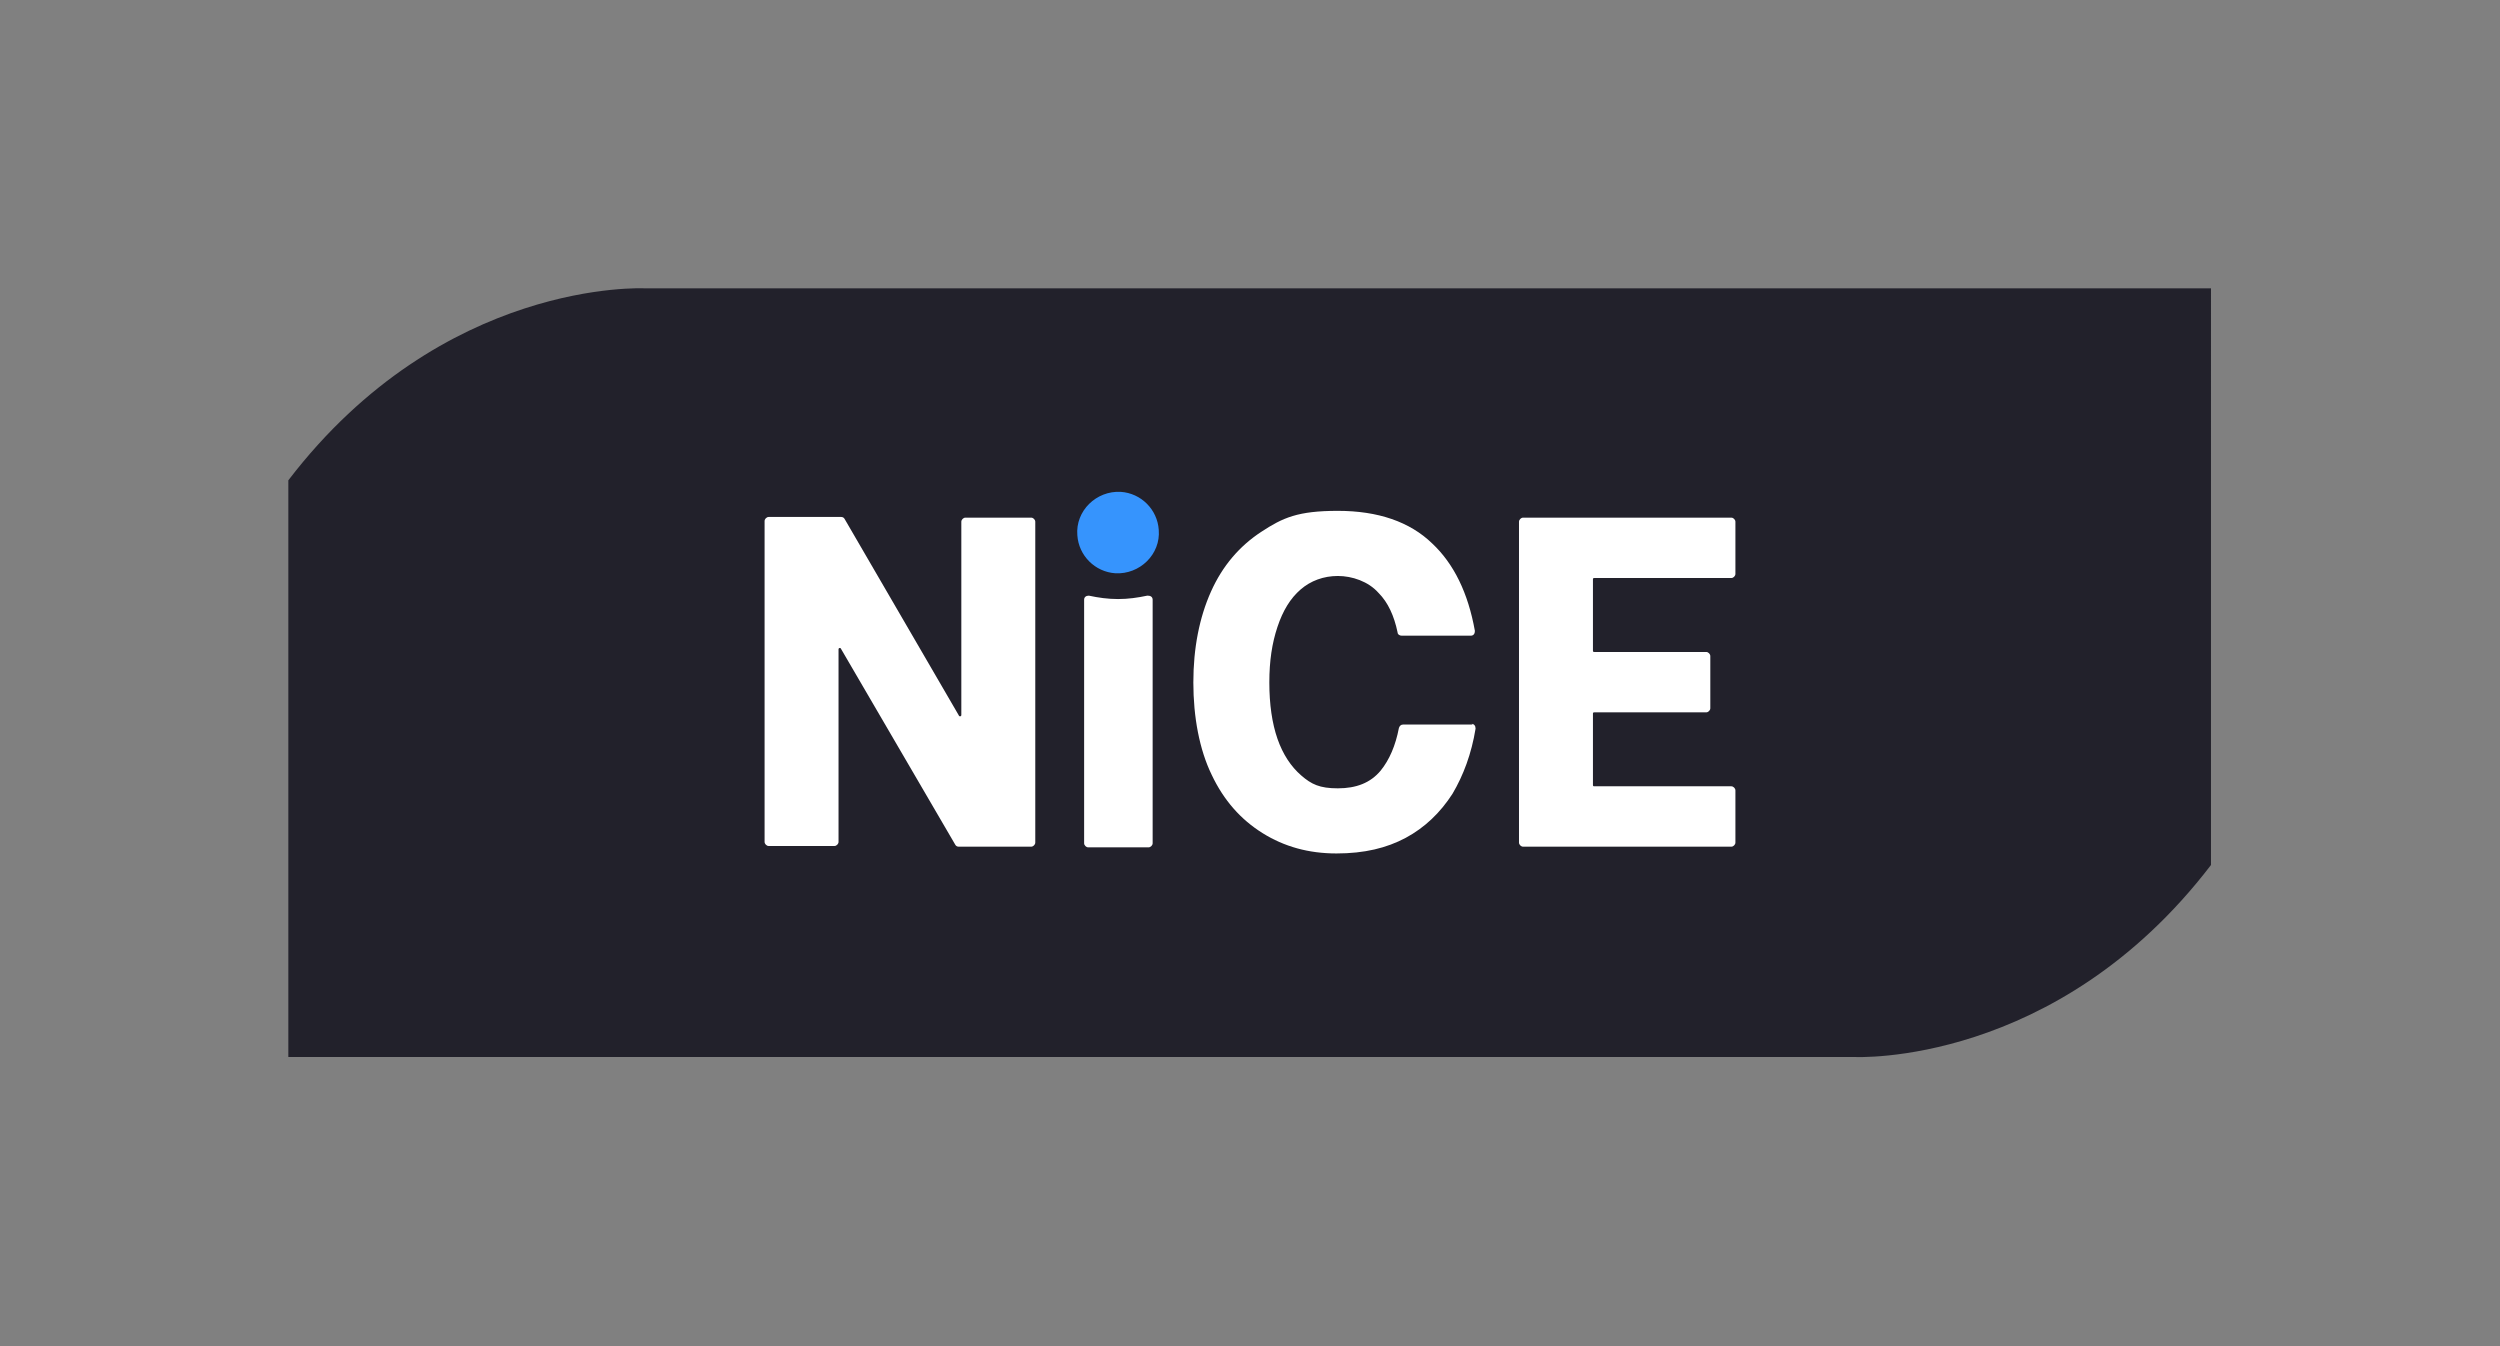
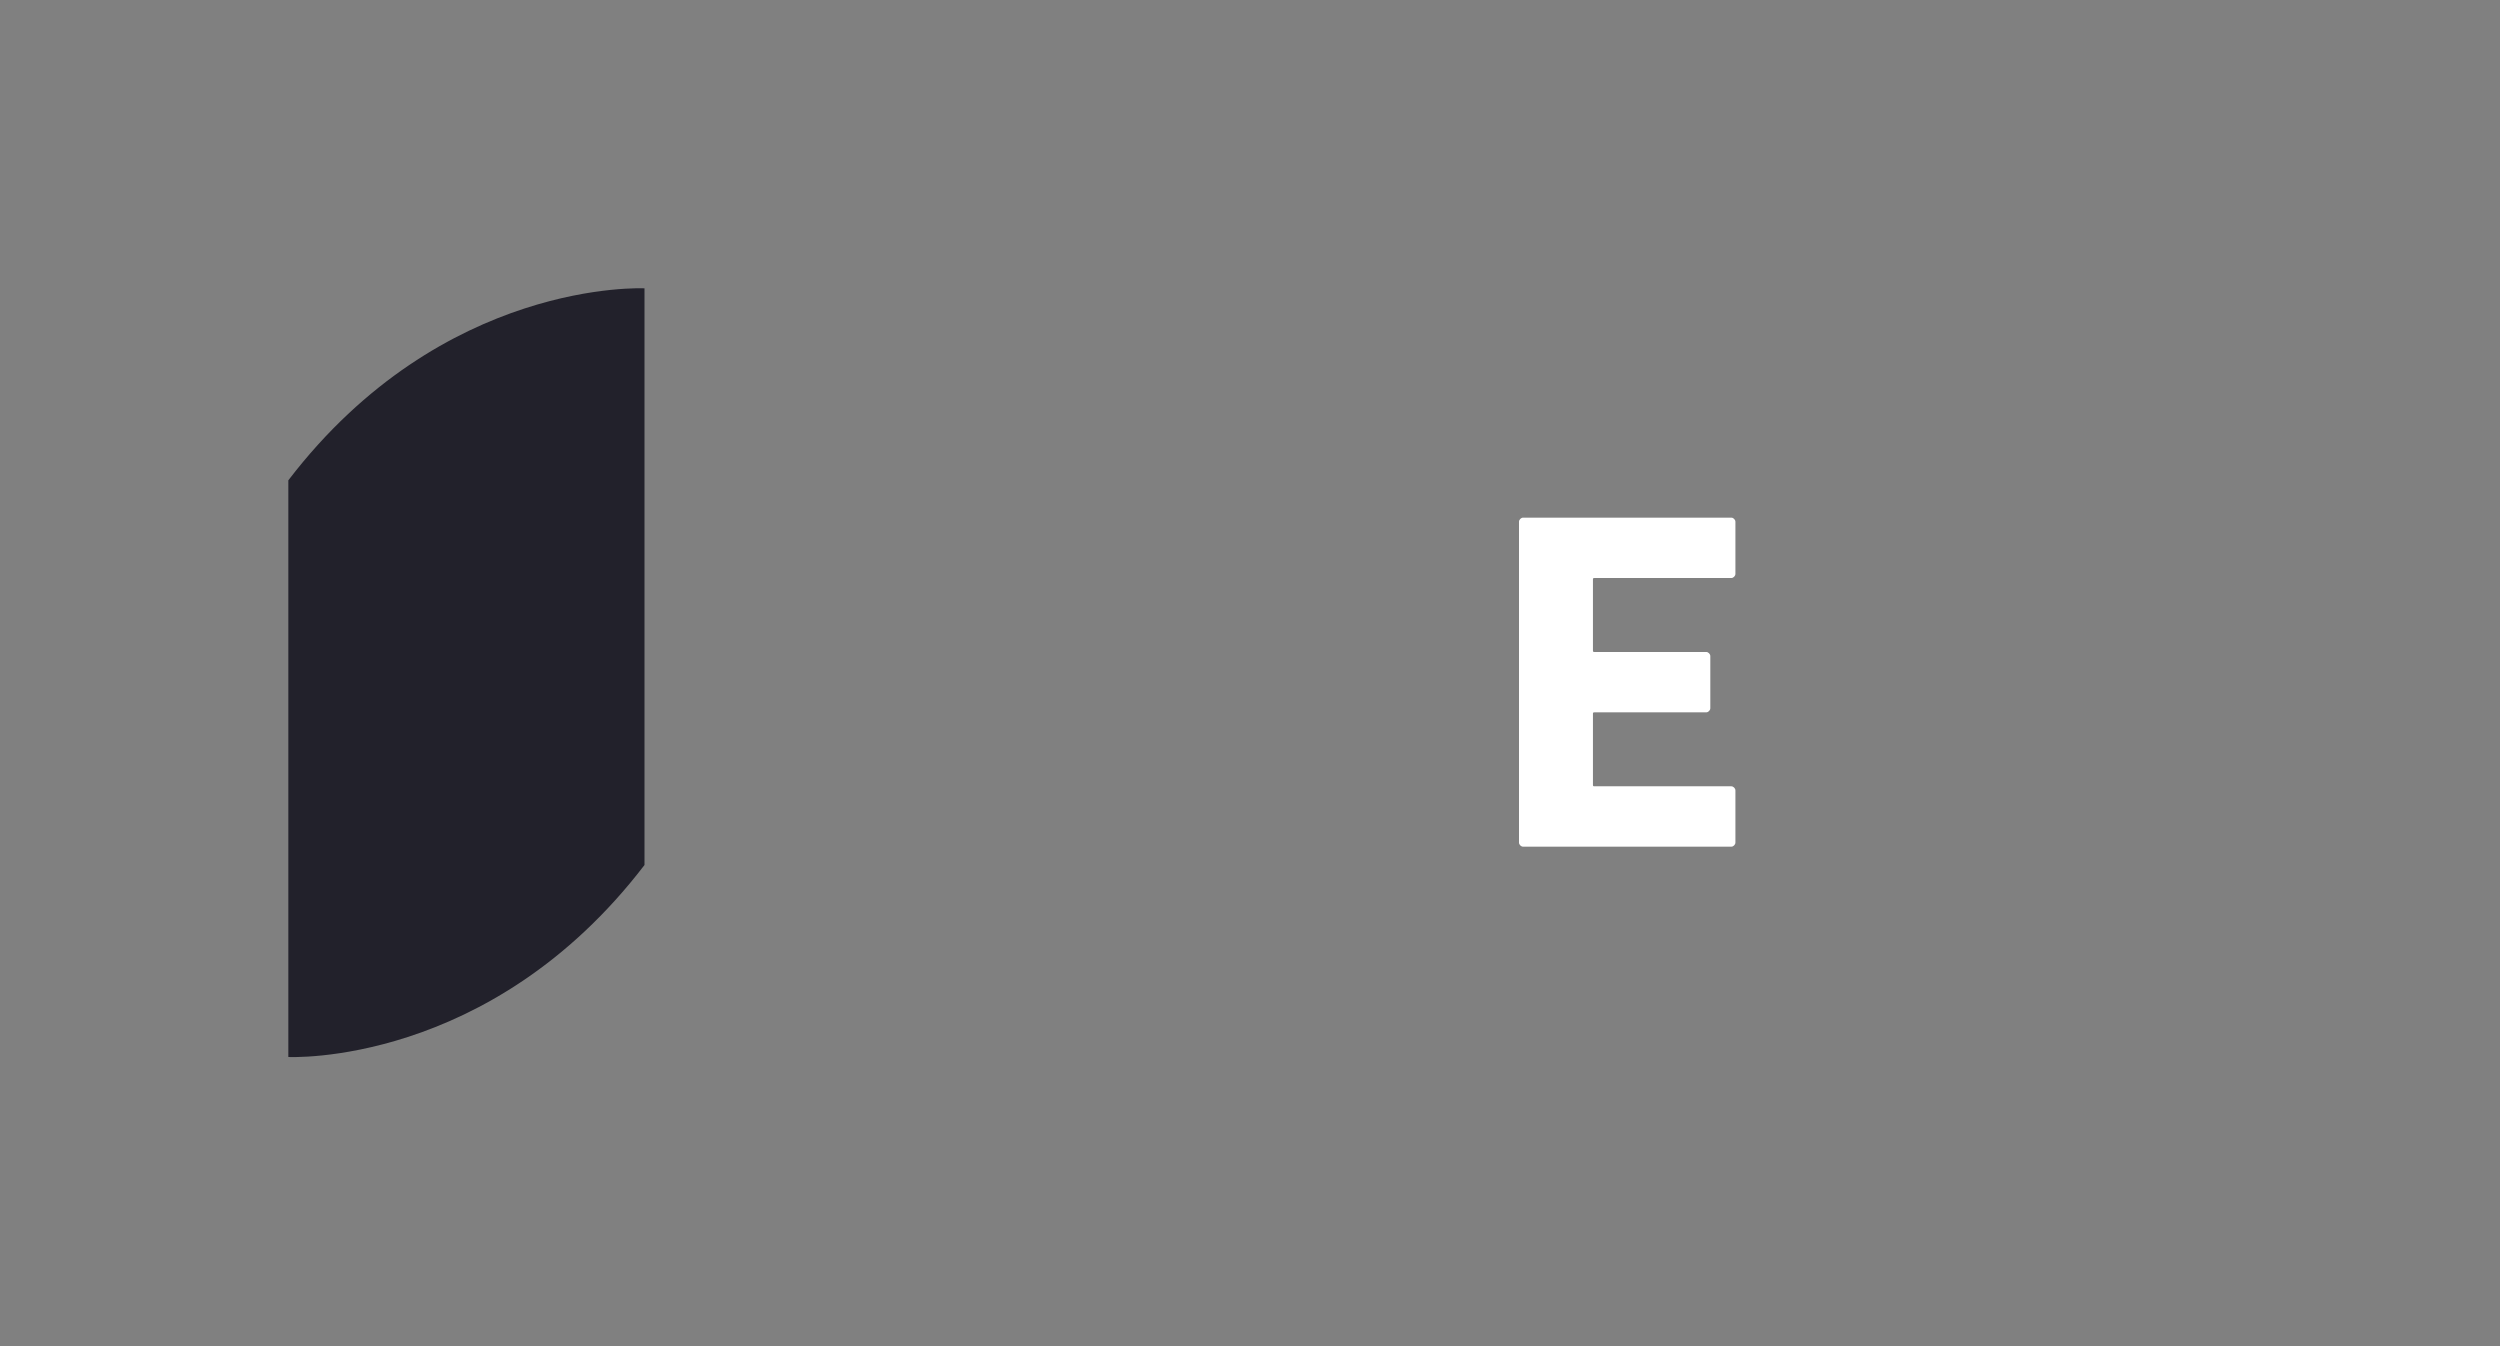
<svg xmlns="http://www.w3.org/2000/svg" id="Layer_1" version="1.1" viewBox="0 0 368.5 198.4">
  <rect x="0" y="0" width="368.5" height="198.4" fill="#808080" stroke="none" />
  <defs>
    <style>
      .st0 {
        fill: #fff;
      }

      .st1 {
        fill: #3694fd;
      }

      .st2 {
        fill: #22212b;
      }
    </style>
  </defs>
-   <path class="st2" d="M95,42.5s-29.7-1.5-52.5,28.3v85h230.9s29.7,1.5,52.5-28.3V42.5H95Z" />
+   <path class="st2" d="M95,42.5s-29.7-1.5-52.5,28.3v85s29.7,1.5,52.5-28.3V42.5H95Z" />
  <g>
-     <path class="st1" d="M165.2,72.5c-3.6-.2-6.7,2.8-6.4,6.4.2,3,2.6,5.4,5.6,5.6,3.6.2,6.7-2.8,6.4-6.4-.2-3-2.6-5.4-5.6-5.6Z" />
-     <path class="st0" d="M152,76.3h-9.7c-.3,0-.6.3-.6.6v28.5c0,.2-.3.3-.4,0l-16.8-28.9c-.1-.2-.3-.3-.5-.3h-10.7c-.3,0-.6.3-.6.6v47.3c0,.3.3.6.6.6h9.7c.3,0,.6-.3.6-.6v-28.4c0-.2.3-.3.4,0l16.8,28.8c.1.2.3.3.5.3h10.7c.3,0,.6-.3.6-.6v-47.3c0-.3-.3-.6-.6-.6h0Z" />
-     <path class="st0" d="M169.1,87.8c-1.4.3-2.8.5-4.3.5s-2.9-.2-4.3-.5c-.4,0-.7.2-.7.6v35.9c0,.3.3.6.6.6h8.9c.3,0,.6-.3.6-.6v-35.9c0-.4-.3-.6-.7-.6h0Z" />
    <path class="st0" d="M255.2,115.9h-20.2c-.1,0-.2,0-.2-.2v-10.5c0-.1,0-.2.2-.2h16.5c.3,0,.6-.3.6-.6v-7.7c0-.3-.3-.6-.6-.6h-16.5c-.1,0-.2,0-.2-.2v-10.5c0-.1,0-.2.2-.2h20.2c.3,0,.6-.3.6-.6v-7.7c0-.3-.3-.6-.6-.6h-30.7c-.3,0-.6.3-.6.6v47.3c0,.3.3.6.6.6h30.7c.3,0,.6-.3.6-.6v-7.7c0-.3-.3-.6-.6-.6h0Z" />
-     <path class="st0" d="M217.1,106.8h-10.3c-.3,0-.5.2-.6.5-.5,2.6-1.4,4.7-2.7,6.3-1.5,1.8-3.6,2.6-6.3,2.6s-3.9-.6-5.4-1.9c-1.5-1.3-2.7-3.1-3.5-5.4-.8-2.3-1.2-5.1-1.2-8.3s.4-5.8,1.2-8.2c.8-2.4,1.9-4.2,3.4-5.5,1.5-1.3,3.4-2,5.5-2s4.5.8,6,2.5c1.4,1.4,2.3,3.4,2.8,5.8,0,.3.3.5.6.5h10.2c.4,0,.6-.3.6-.7-1-5.6-3.1-9.9-6.3-12.9-3.3-3.2-8-4.8-13.9-4.8s-8.1,1-11.3,3.1c-3.2,2.1-5.7,5-7.4,8.8-1.7,3.8-2.6,8.3-2.6,13.4s.9,9.9,2.7,13.6c1.8,3.8,4.3,6.6,7.5,8.6,3.2,2,6.8,3,10.9,3s7.4-.8,10.2-2.3c2.8-1.5,5.1-3.7,6.9-6.5,1.6-2.7,2.8-5.9,3.4-9.6,0-.4-.2-.7-.6-.7h0Z" />
  </g>
</svg>